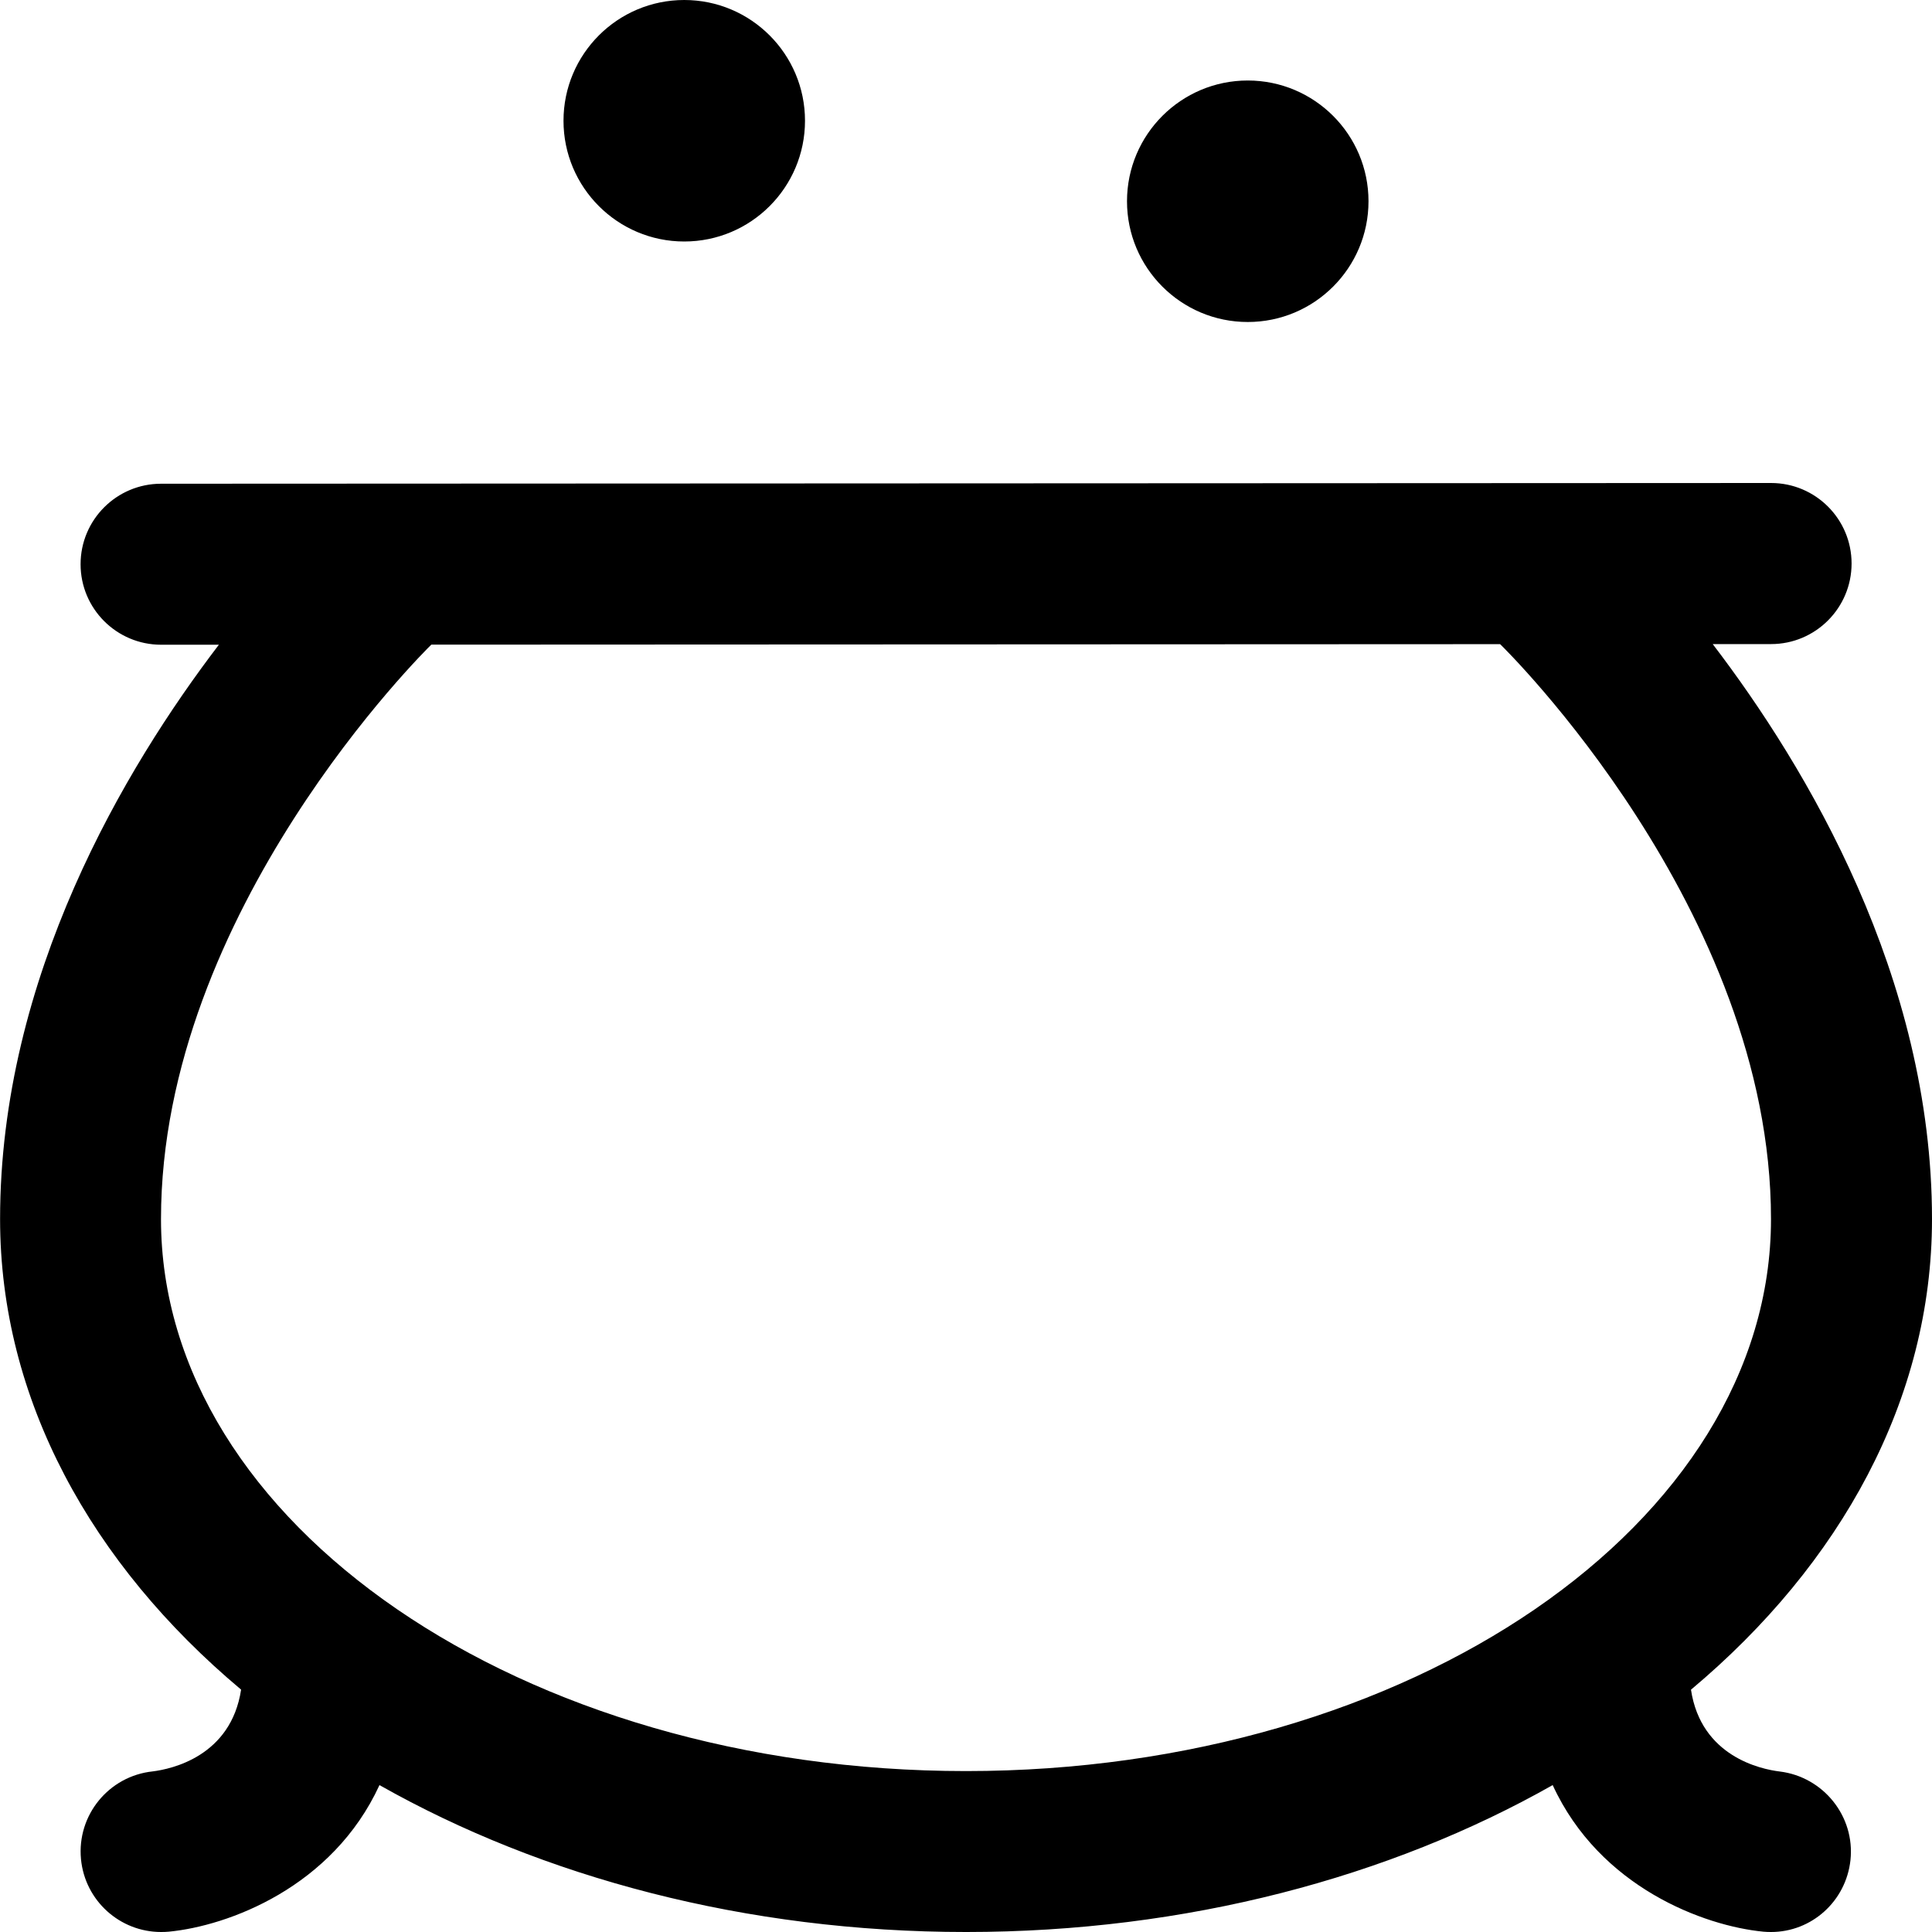
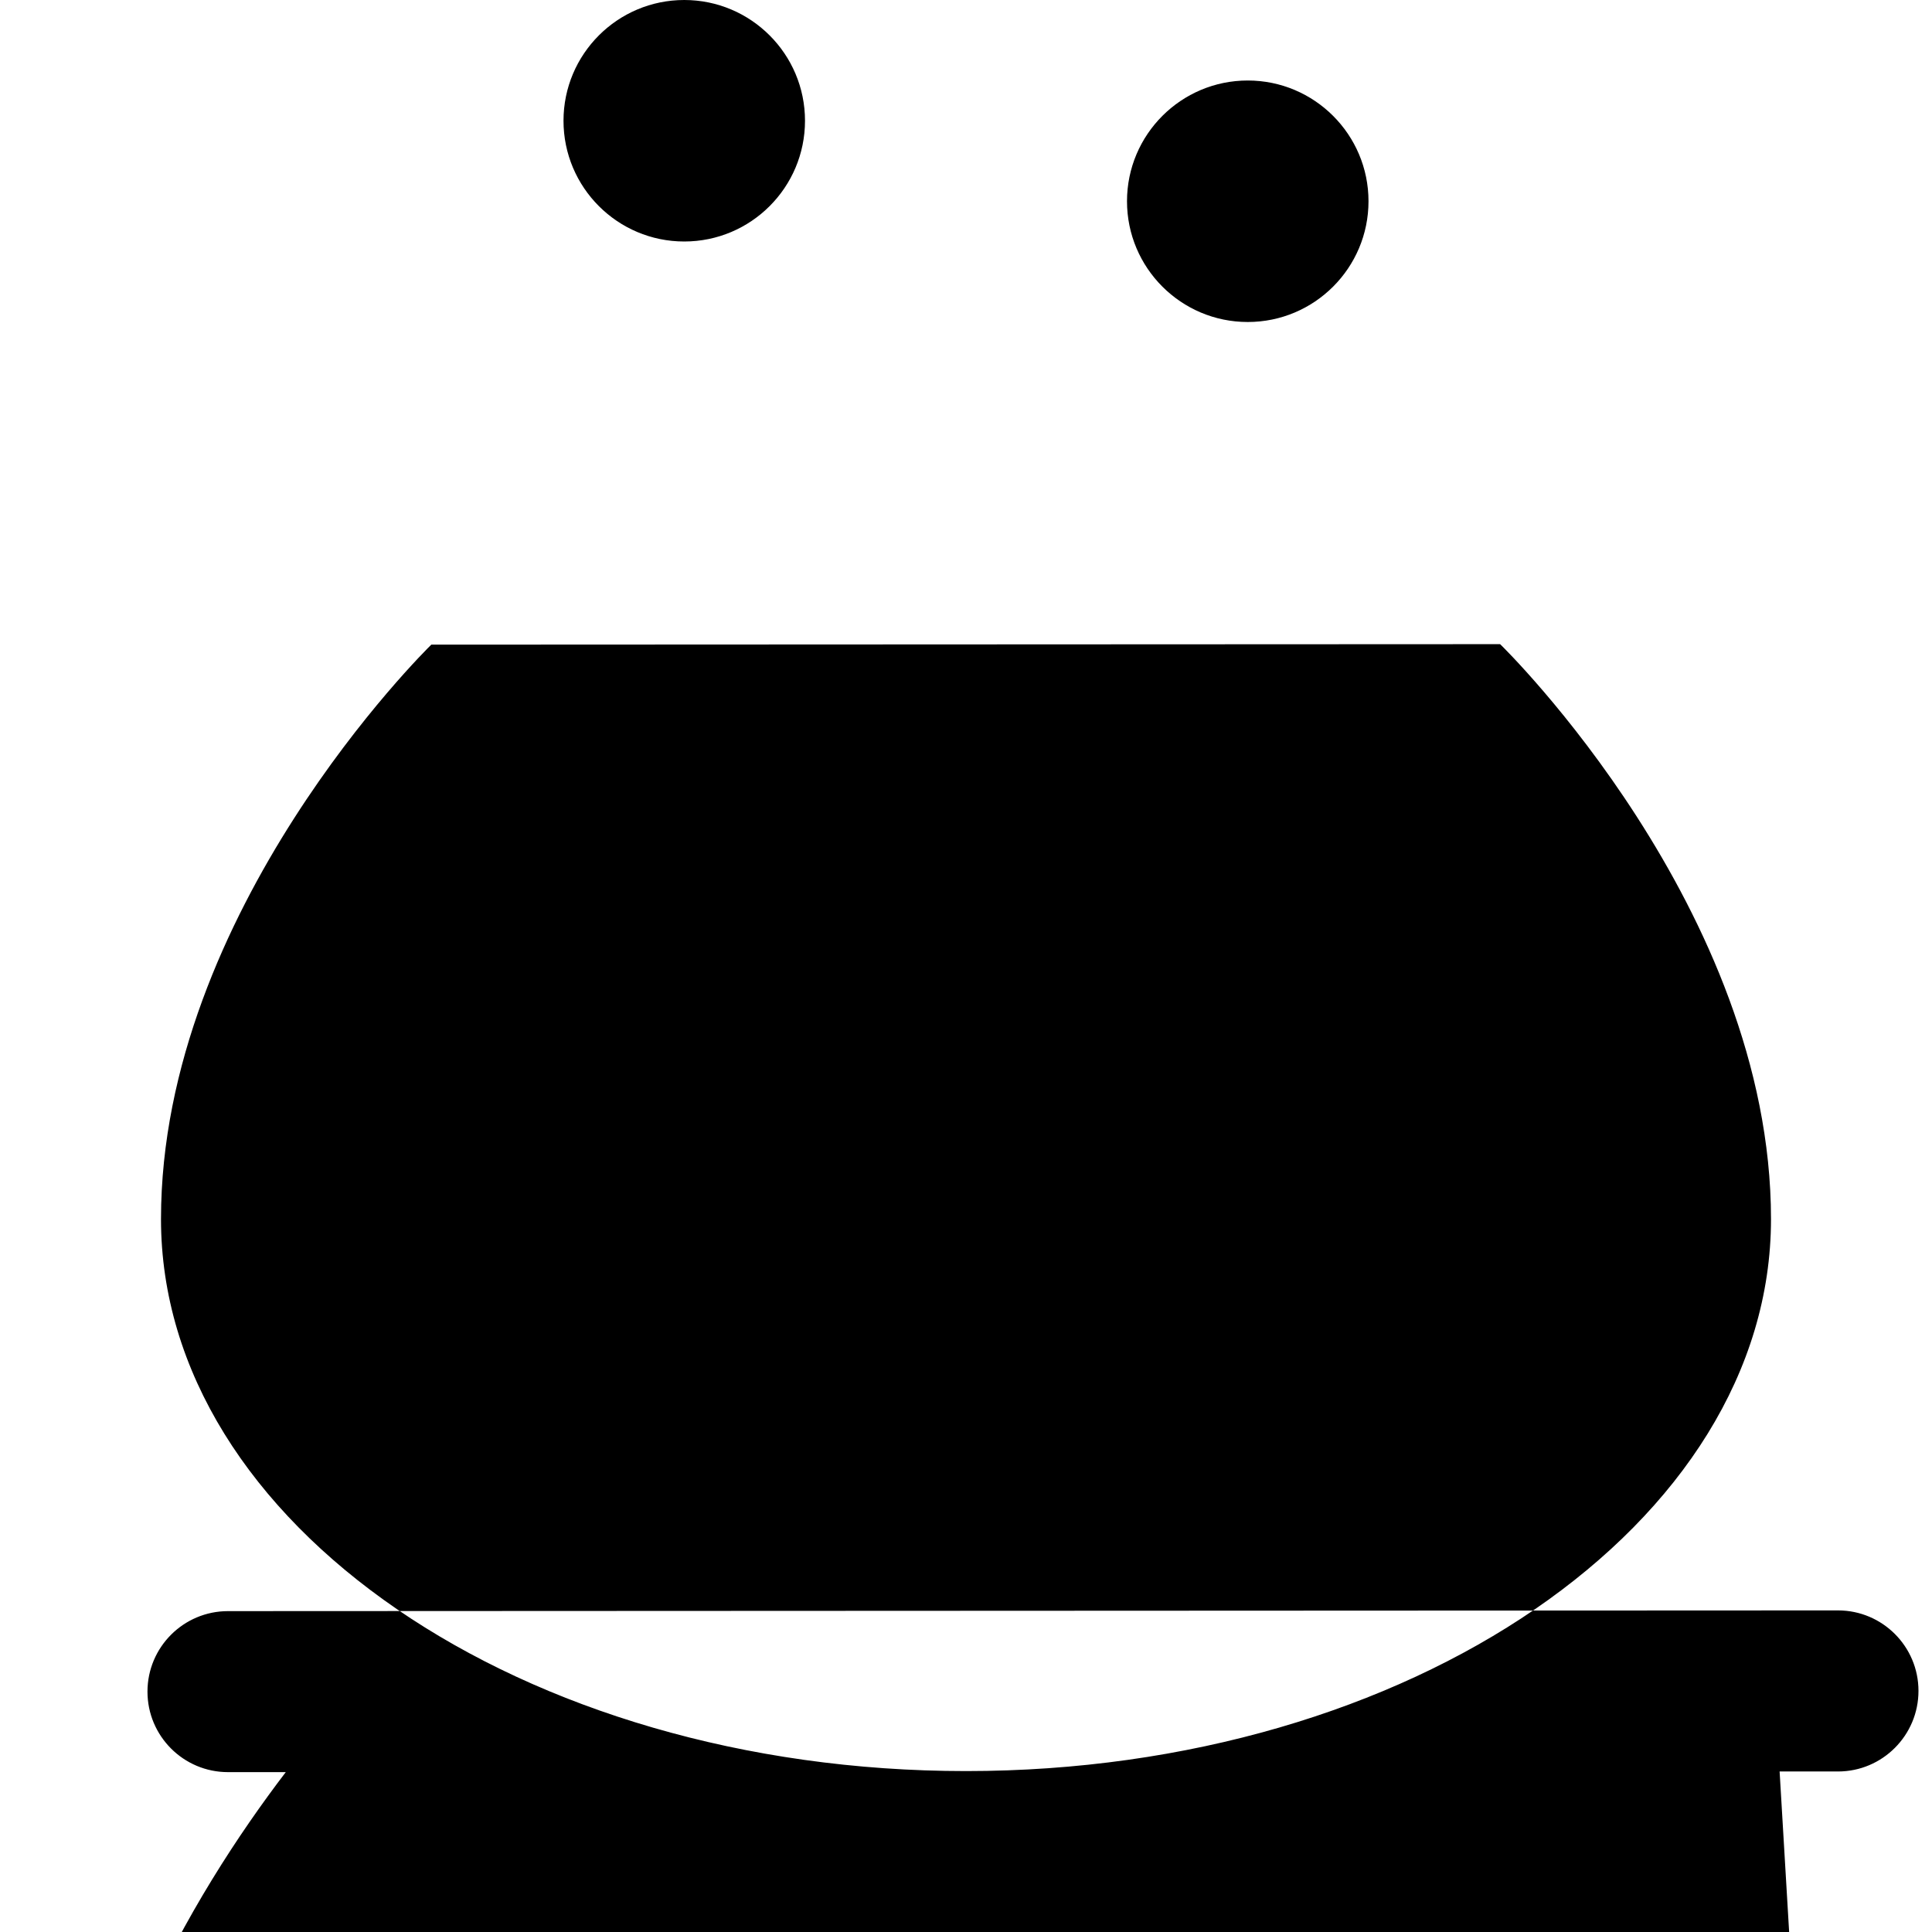
<svg xmlns="http://www.w3.org/2000/svg" id="Layer_1" data-name="Layer 1" viewBox="0 0 24 24" width="512" height="512">
-   <path d="m22.107,22.006c-.231-.028-.976-.185-1.101-1.016,1.862-1.561,2.994-3.608,2.994-5.846,0-3.012-1.558-5.616-2.724-7.143h.725c.552,0,1-.449,1-1.001s-.448-1-1-1h0l-20,.009c-.552,0-1,.448-1,1s.448,1,1,1h.718c-1.166,1.528-2.718,4.127-2.718,7.134,0,2.239,1.132,4.285,2.994,5.846-.126.829-.865.987-1.099,1.016-.544.058-.942.543-.89,1.09.05.518.485.905.995.905.032,0,.064-.001.096-.004.736-.071,2.032-.549,2.617-1.821,2.022,1.144,4.549,1.825,7.287,1.825s5.266-.681,7.287-1.825c.585,1.272,1.882,1.75,2.617,1.821.032.003.064.004.096.004.503,0,.93-.381.986-.892.059-.544-.336-1.036-.88-1.102ZM2,15.143c0-3.826,3.289-7.068,3.358-7.135l13.277-.006s.003.003.005.005c.034.032,3.36,3.289,3.36,7.137,0,3.781-4.486,6.857-10,6.857s-10-3.076-10-6.857ZM7,1.5c0-.828.672-1.5,1.5-1.5s1.5.672,1.5,1.5-.672,1.5-1.5,1.5-1.5-.672-1.5-1.5Zm7,1c0-.828.672-1.5,1.5-1.5s1.5.672,1.5,1.5-.672,1.5-1.5,1.5-1.5-.672-1.5-1.5Z" />
+   <path d="m22.107,22.006h.725c.552,0,1-.449,1-1.001s-.448-1-1-1h0l-20,.009c-.552,0-1,.448-1,1s.448,1,1,1h.718c-1.166,1.528-2.718,4.127-2.718,7.134,0,2.239,1.132,4.285,2.994,5.846-.126.829-.865.987-1.099,1.016-.544.058-.942.543-.89,1.09.05.518.485.905.995.905.032,0,.064-.001.096-.004.736-.071,2.032-.549,2.617-1.821,2.022,1.144,4.549,1.825,7.287,1.825s5.266-.681,7.287-1.825c.585,1.272,1.882,1.75,2.617,1.821.032.003.064.004.096.004.503,0,.93-.381.986-.892.059-.544-.336-1.036-.88-1.102ZM2,15.143c0-3.826,3.289-7.068,3.358-7.135l13.277-.006s.003.003.005.005c.034.032,3.36,3.289,3.36,7.137,0,3.781-4.486,6.857-10,6.857s-10-3.076-10-6.857ZM7,1.5c0-.828.672-1.5,1.5-1.5s1.5.672,1.5,1.5-.672,1.5-1.5,1.5-1.5-.672-1.5-1.5Zm7,1c0-.828.672-1.5,1.5-1.5s1.5.672,1.5,1.5-.672,1.5-1.5,1.5-1.5-.672-1.5-1.5Z" />
</svg>